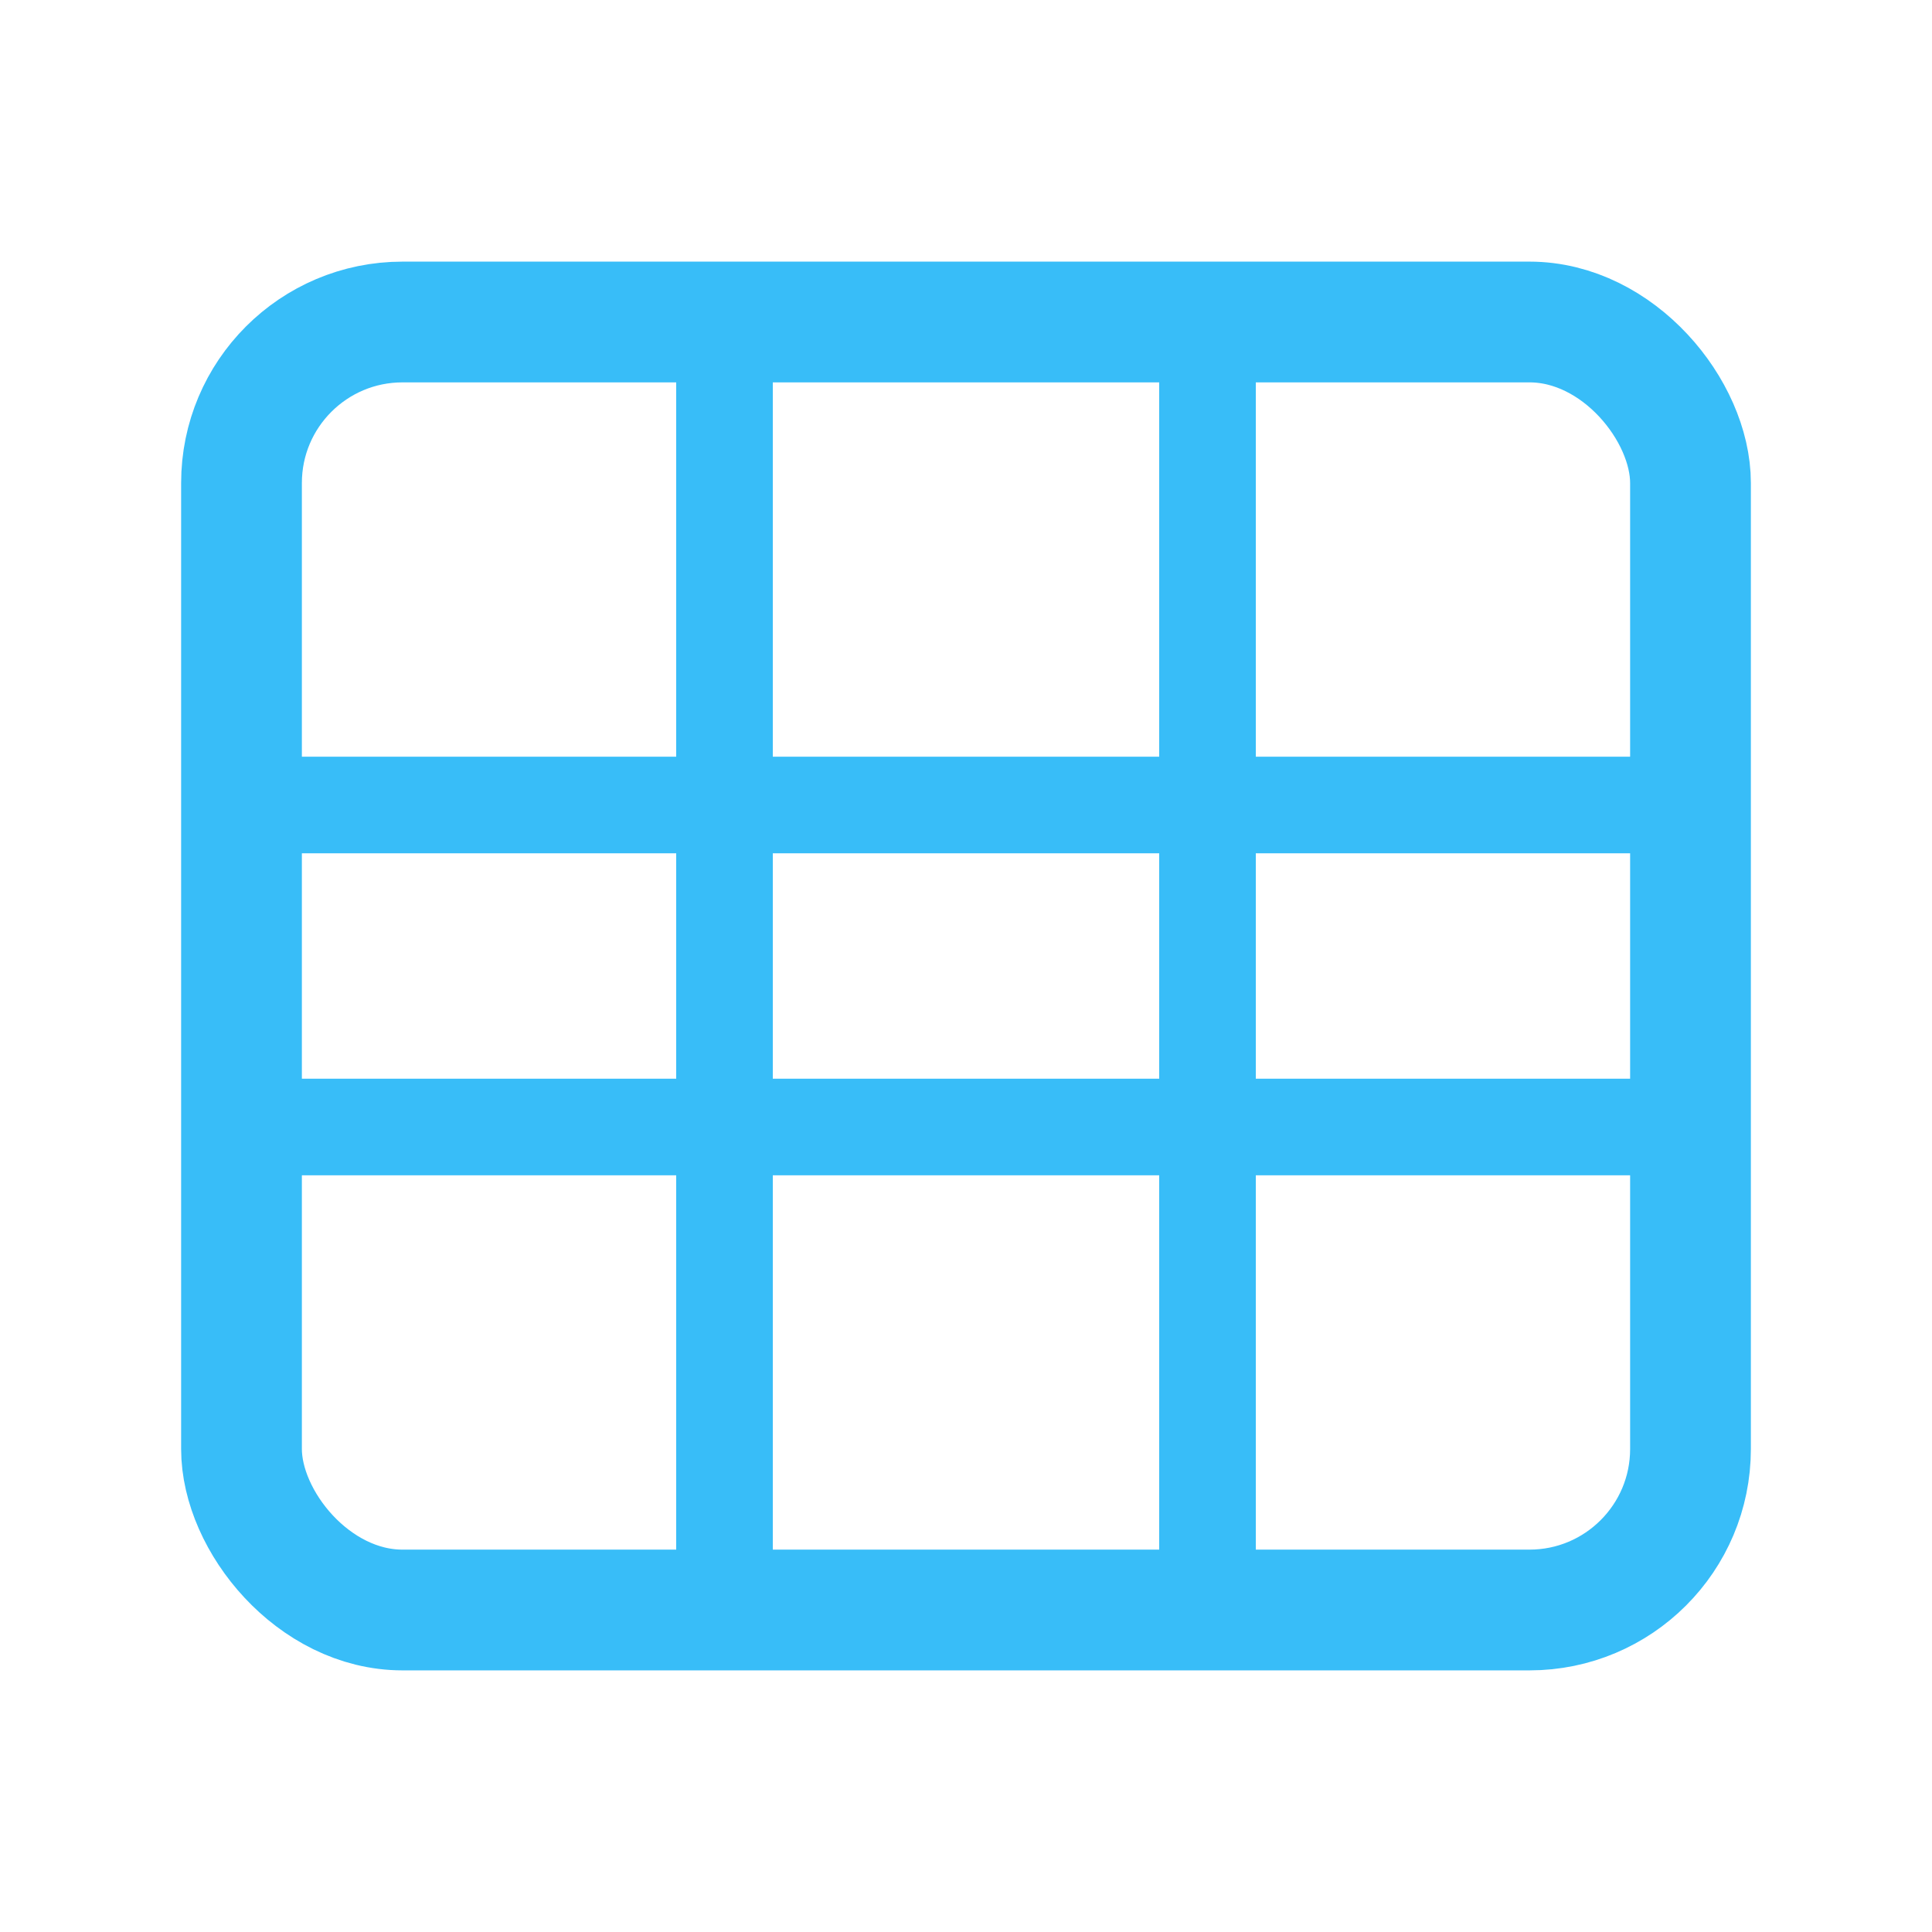
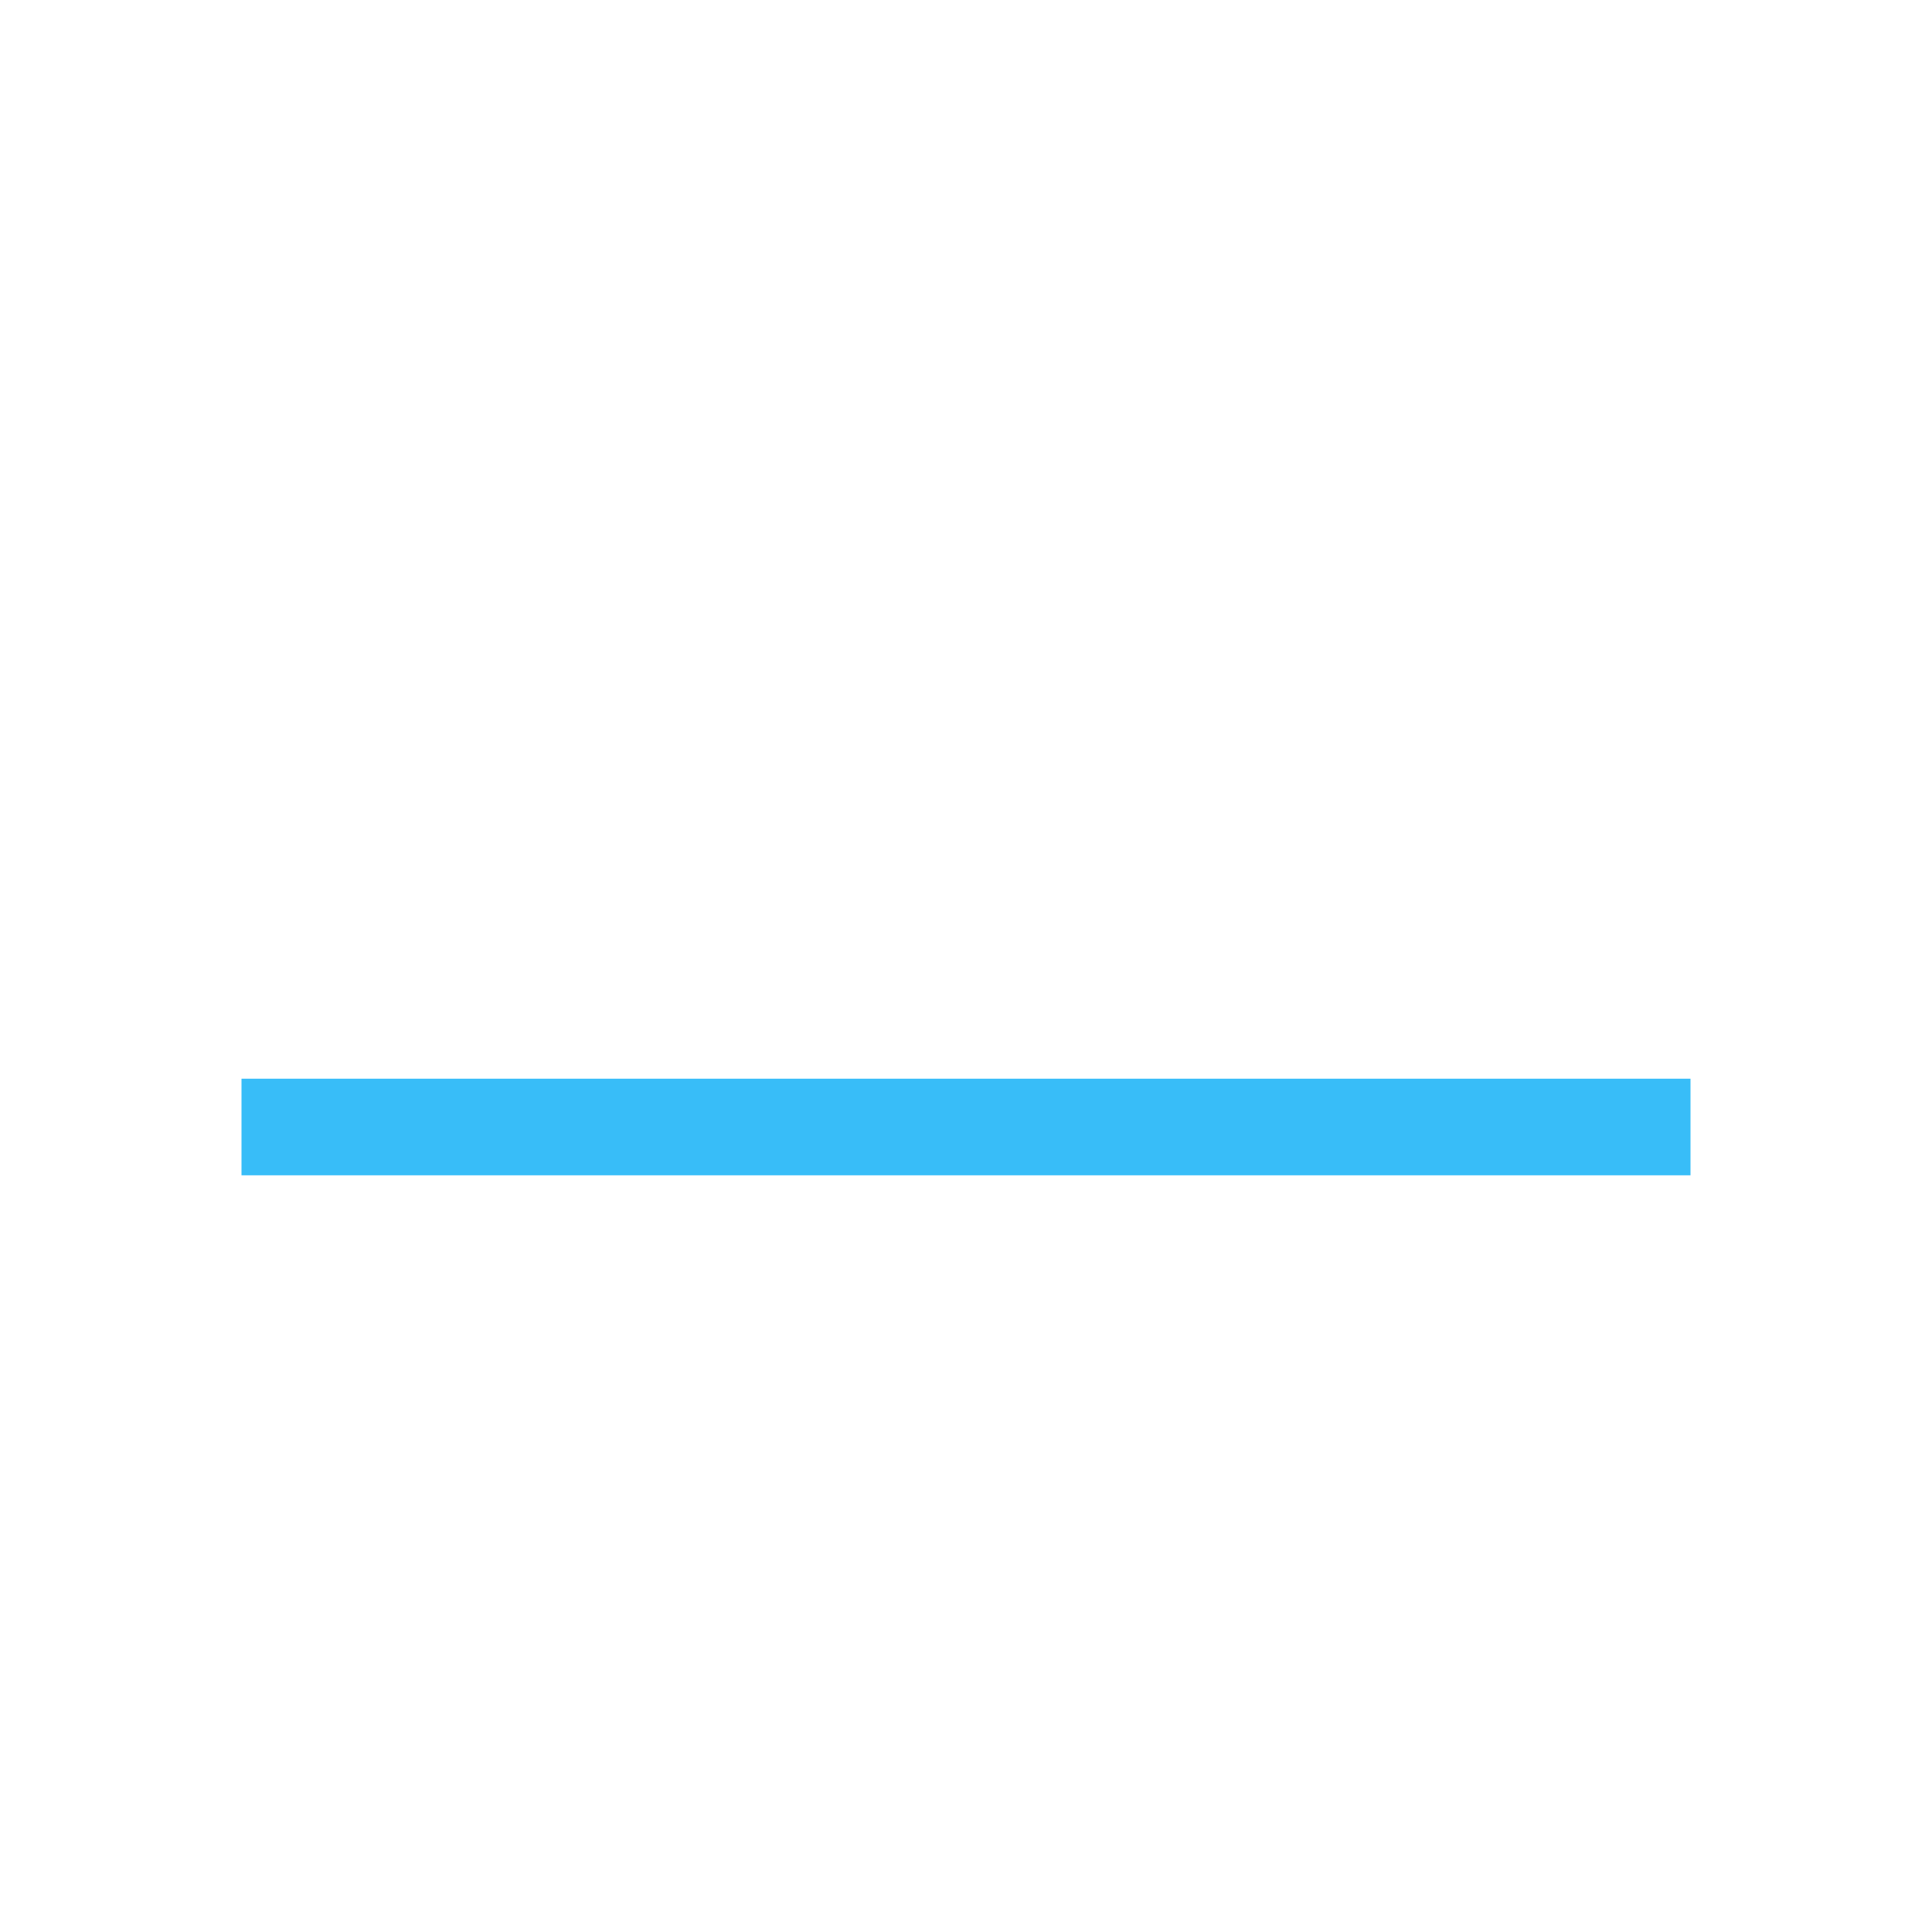
<svg xmlns="http://www.w3.org/2000/svg" viewBox="0 0 24 24" fill="none">
-   <rect x="3" y="4" width="18" height="16" rx="2" stroke="#38bdf8" stroke-width="1.5" />
-   <path d="M9 4V20" stroke="#38bdf8" stroke-width="1.2" />
-   <path d="M15 4V20" stroke="#38bdf8" stroke-width="1.2" />
-   <path d="M3 10H21" stroke="#38bdf8" stroke-width="1.2" />
  <path d="M3 14H21" stroke="#38bdf8" stroke-width="1.2" />
</svg>